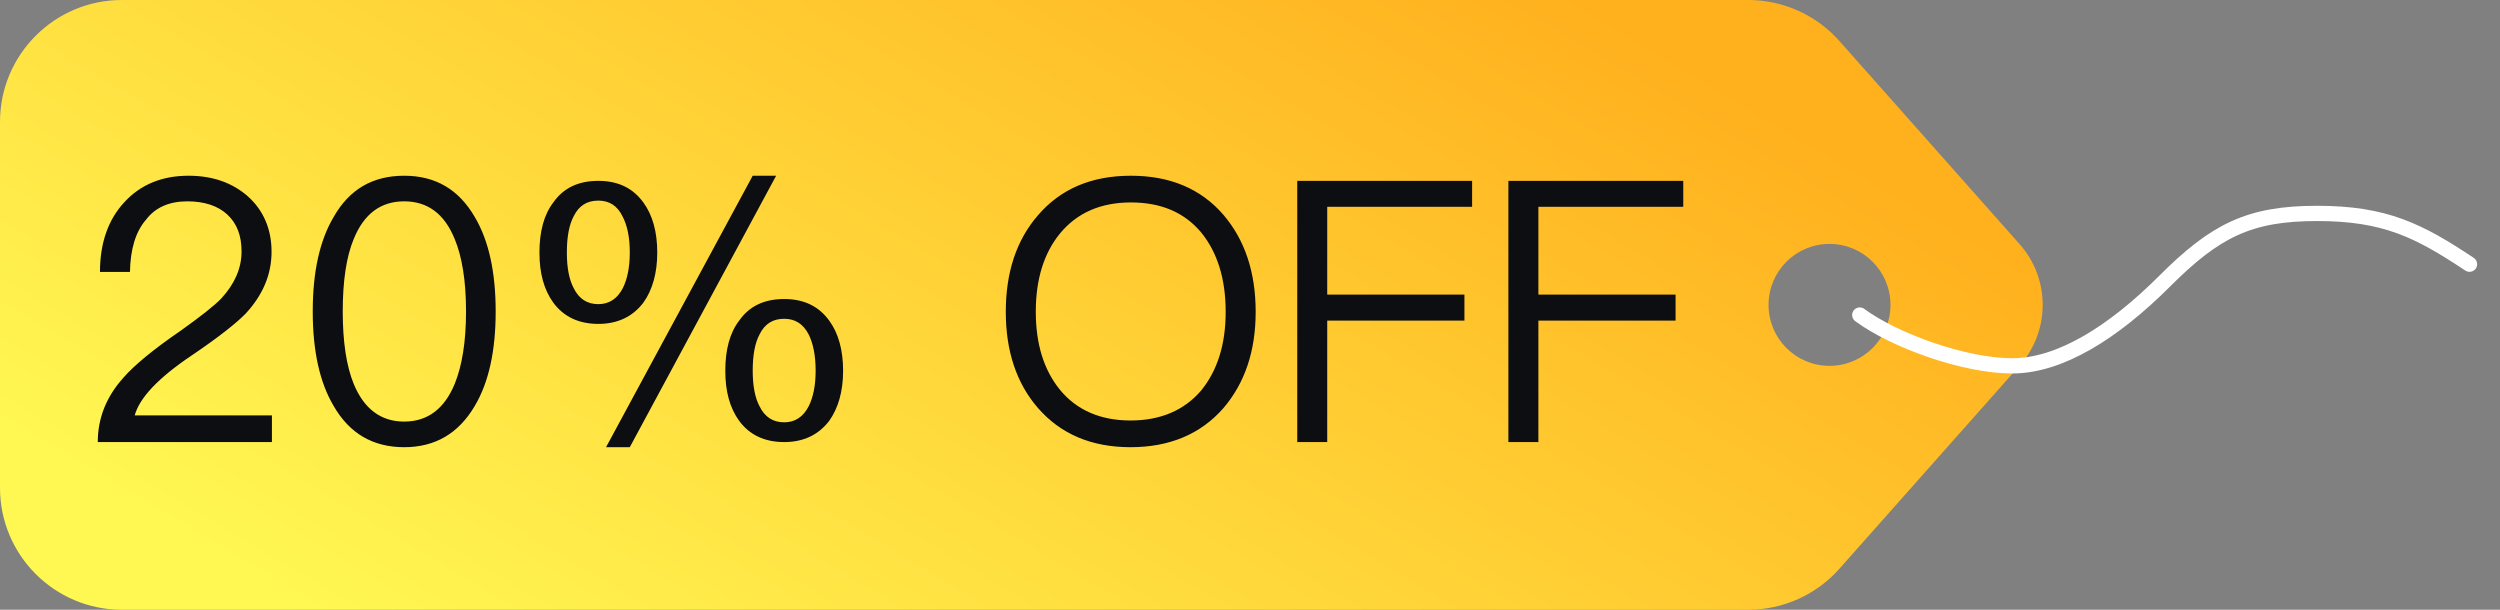
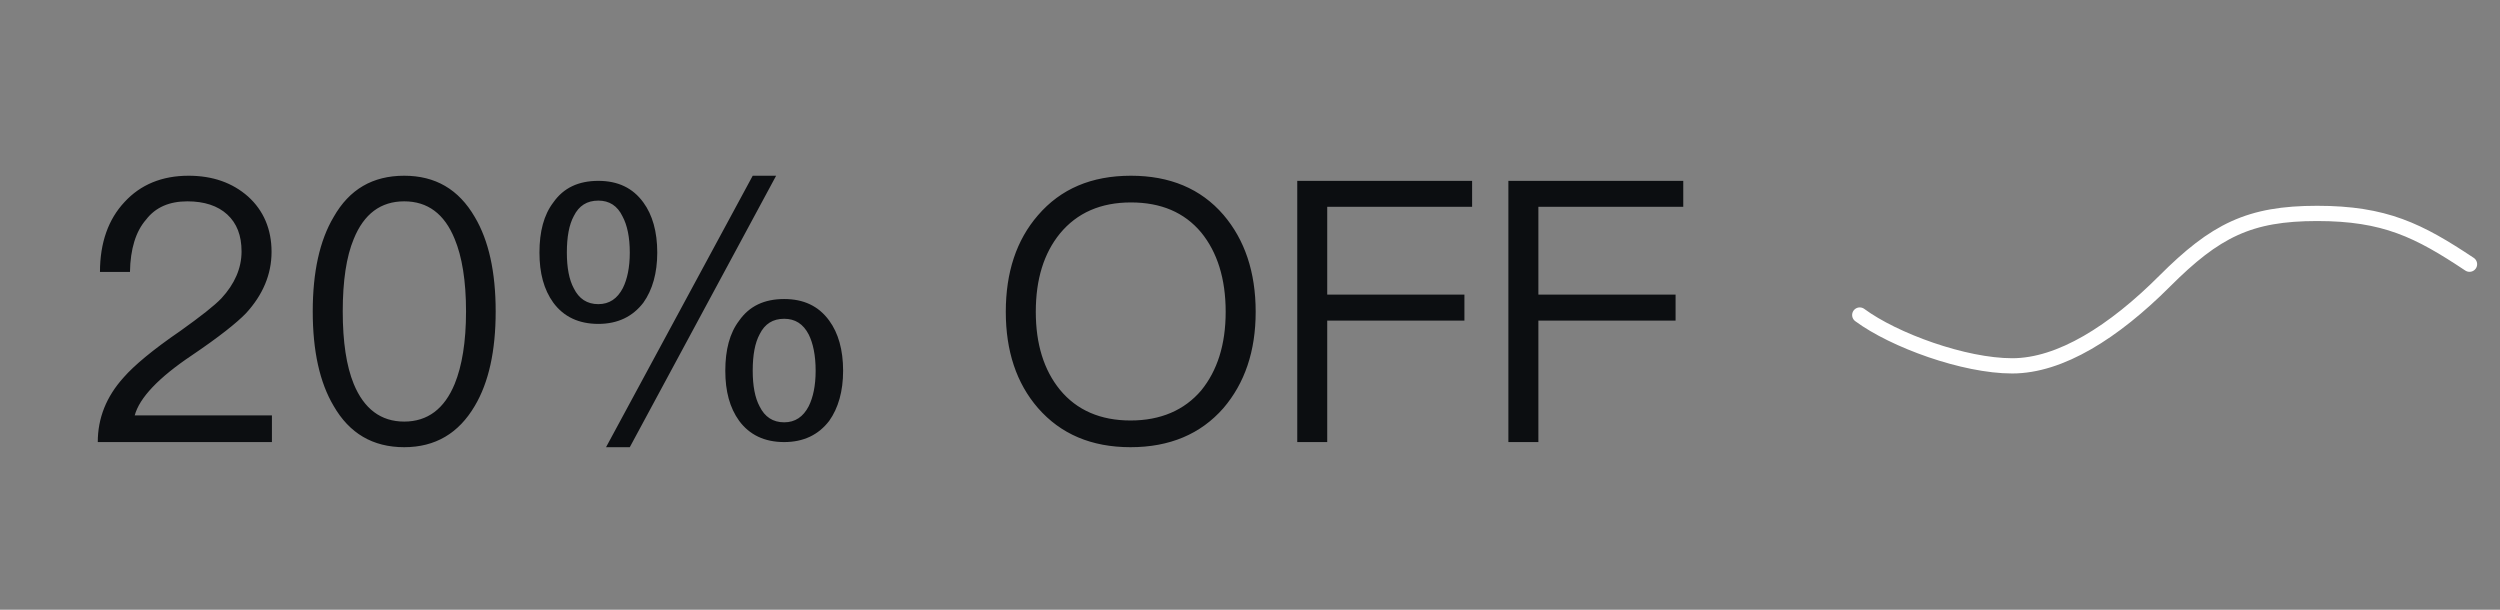
<svg xmlns="http://www.w3.org/2000/svg" width="82" height="20" viewBox="0 0 82 20" fill="none">
  <rect x="0" y="0" width="82" height="20" fill="#808080" stroke="none" />
-   <path fill-rule="evenodd" clip-rule="evenodd" d="M4 0C1.791 0 0 1.791 0 4V16C0 18.209 1.791 20 4 20H57.341C58.485 20 59.574 19.51 60.333 18.654L66.244 11.991C67.252 10.855 67.252 9.145 66.244 8.009L60.333 1.346C59.574 0.49 58.485 0 57.341 0H4ZM60.008 12C61.112 12 62.008 11.105 62.008 10C62.008 8.895 61.112 8 60.008 8C58.903 8 58.008 8.895 58.008 10C58.008 11.105 58.903 12 60.008 12Z" fill="url(#paint0_linear_9777_10892)" />
  <path d="M61 10.333C62.123 11.163 64.422 12 66 12C67.578 12 69.333 10.889 71 9.222C72.667 7.556 73.778 7 76 7C78.222 7 79.333 7.556 81 8.666" stroke="white" stroke-width="0.5" stroke-linecap="round" />
  <path d="M6.183 5.764C6.975 5.764 7.623 5.992 8.139 6.448C8.643 6.904 8.907 7.516 8.907 8.26C8.907 9.004 8.619 9.676 8.067 10.276C7.767 10.588 7.179 11.056 6.291 11.656C5.199 12.388 4.575 13.048 4.419 13.624H8.919V14.5H3.207C3.207 13.72 3.483 13.012 4.059 12.376C4.395 11.992 5.007 11.476 5.919 10.852C6.591 10.372 7.035 10.024 7.263 9.784C7.695 9.316 7.923 8.8 7.923 8.248C7.923 7.72 7.767 7.324 7.455 7.036C7.143 6.748 6.699 6.604 6.147 6.604C5.559 6.604 5.103 6.796 4.791 7.204C4.455 7.588 4.275 8.164 4.263 8.92H3.279C3.279 7.96 3.555 7.192 4.083 6.628C4.611 6.052 5.319 5.764 6.183 5.764ZM13.258 5.764C14.278 5.764 15.046 6.208 15.574 7.12C16.03 7.888 16.258 8.92 16.258 10.216C16.258 11.512 16.03 12.544 15.574 13.312C15.046 14.212 14.278 14.668 13.258 14.668C12.226 14.668 11.458 14.212 10.942 13.312C10.486 12.544 10.258 11.512 10.258 10.216C10.258 8.92 10.486 7.888 10.942 7.12C11.458 6.208 12.226 5.764 13.258 5.764ZM13.258 6.604C12.49 6.604 11.938 7.012 11.602 7.84C11.362 8.416 11.242 9.208 11.242 10.216C11.242 11.212 11.362 12.004 11.602 12.592C11.938 13.408 12.49 13.828 13.258 13.828C14.026 13.828 14.578 13.408 14.914 12.592C15.154 12.004 15.286 11.212 15.286 10.216C15.286 9.208 15.154 8.416 14.914 7.84C14.578 7.012 14.026 6.604 13.258 6.604ZM25.721 9.808C26.358 9.808 26.849 10.036 27.198 10.516C27.497 10.924 27.654 11.476 27.654 12.16C27.654 12.832 27.497 13.384 27.198 13.804C26.849 14.26 26.358 14.5 25.721 14.5C25.073 14.5 24.581 14.26 24.245 13.804C23.933 13.372 23.79 12.832 23.79 12.16C23.79 11.476 23.933 10.924 24.245 10.516C24.581 10.036 25.073 9.808 25.721 9.808ZM24.689 5.764H25.457L20.657 14.668H19.878L24.689 5.764ZM19.625 5.932C20.262 5.932 20.753 6.16 21.102 6.64C21.401 7.048 21.558 7.6 21.558 8.284C21.558 8.956 21.401 9.508 21.102 9.928C20.753 10.384 20.262 10.624 19.625 10.624C18.977 10.624 18.485 10.384 18.149 9.928C17.837 9.496 17.694 8.956 17.694 8.284C17.694 7.6 17.837 7.048 18.149 6.64C18.485 6.16 18.977 5.932 19.625 5.932ZM25.721 10.456C25.349 10.456 25.085 10.624 24.918 10.96C24.762 11.248 24.689 11.644 24.689 12.16C24.689 12.652 24.762 13.048 24.918 13.336C25.085 13.672 25.349 13.852 25.721 13.852C26.081 13.852 26.346 13.672 26.526 13.324C26.669 13.036 26.753 12.652 26.753 12.16C26.753 11.656 26.669 11.26 26.526 10.972C26.346 10.624 26.081 10.456 25.721 10.456ZM19.625 6.58C19.253 6.58 18.989 6.748 18.822 7.084C18.666 7.372 18.593 7.768 18.593 8.284C18.593 8.776 18.666 9.172 18.822 9.46C18.989 9.796 19.253 9.976 19.625 9.976C19.985 9.976 20.25 9.796 20.43 9.448C20.573 9.16 20.657 8.776 20.657 8.284C20.657 7.78 20.573 7.384 20.418 7.096C20.25 6.748 19.985 6.58 19.625 6.58ZM37.094 5.764C38.366 5.764 39.386 6.184 40.13 7.048C40.826 7.864 41.186 8.92 41.186 10.228C41.186 11.524 40.826 12.568 40.13 13.384C39.386 14.236 38.366 14.668 37.082 14.668C35.798 14.668 34.79 14.236 34.046 13.384C33.338 12.568 32.99 11.512 32.99 10.228C32.99 8.932 33.338 7.876 34.046 7.06C34.79 6.196 35.798 5.764 37.094 5.764ZM37.094 6.64C36.11 6.64 35.33 6.976 34.766 7.66C34.238 8.308 33.974 9.16 33.974 10.228C33.974 11.284 34.238 12.136 34.766 12.784C35.318 13.456 36.098 13.792 37.082 13.792C38.066 13.792 38.846 13.456 39.398 12.808C39.926 12.16 40.202 11.308 40.202 10.228C40.202 9.136 39.926 8.272 39.398 7.624C38.846 6.964 38.078 6.64 37.094 6.64ZM42.55 5.932H48.285V6.784H43.533V9.664H48.033V10.516H43.533V14.5H42.55V5.932ZM49.475 5.932H55.211V6.784H50.459V9.664H54.959V10.516H50.459V14.5H49.475V5.932Z" fill="#0C0E11" />
  <defs>
    <linearGradient id="paint0_linear_9777_10892" x1="46.878" y1="-3.077" x2="26.801" y2="30.512" gradientUnits="userSpaceOnUse">
      <stop stop-color="#FFB01D" />
      <stop offset="1" stop-color="#FFF853" />
    </linearGradient>
  </defs>
</svg>